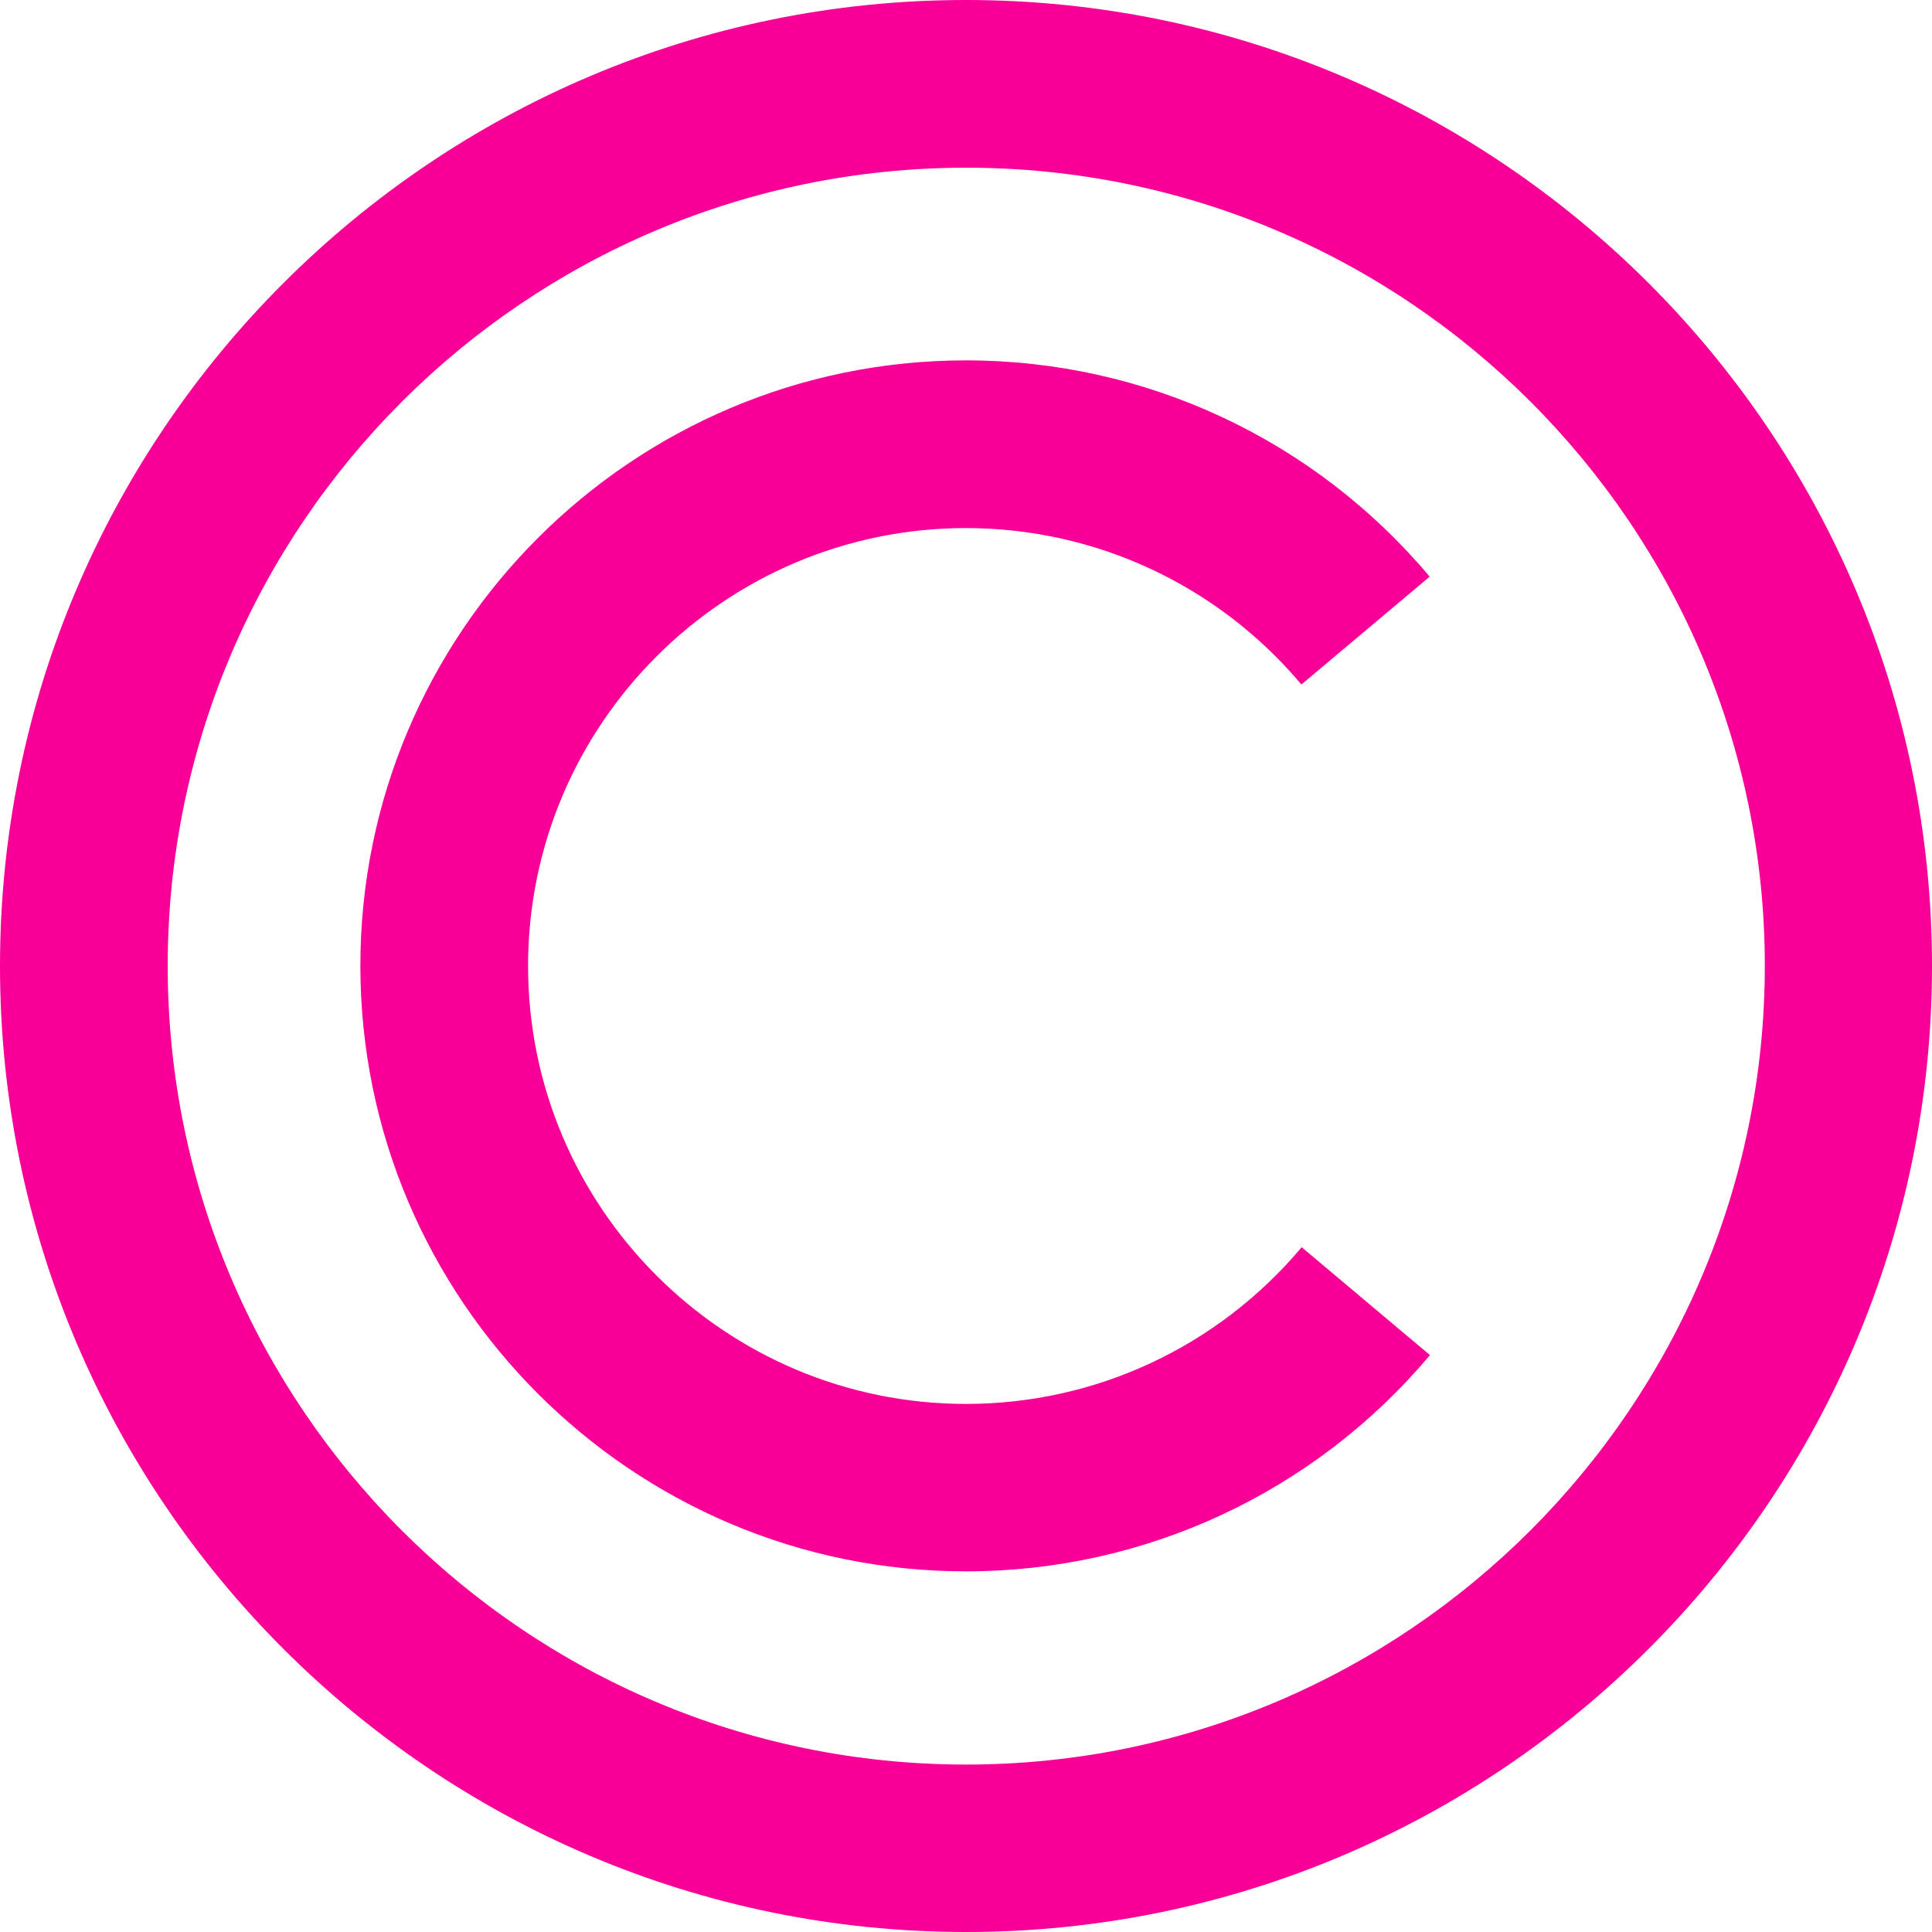
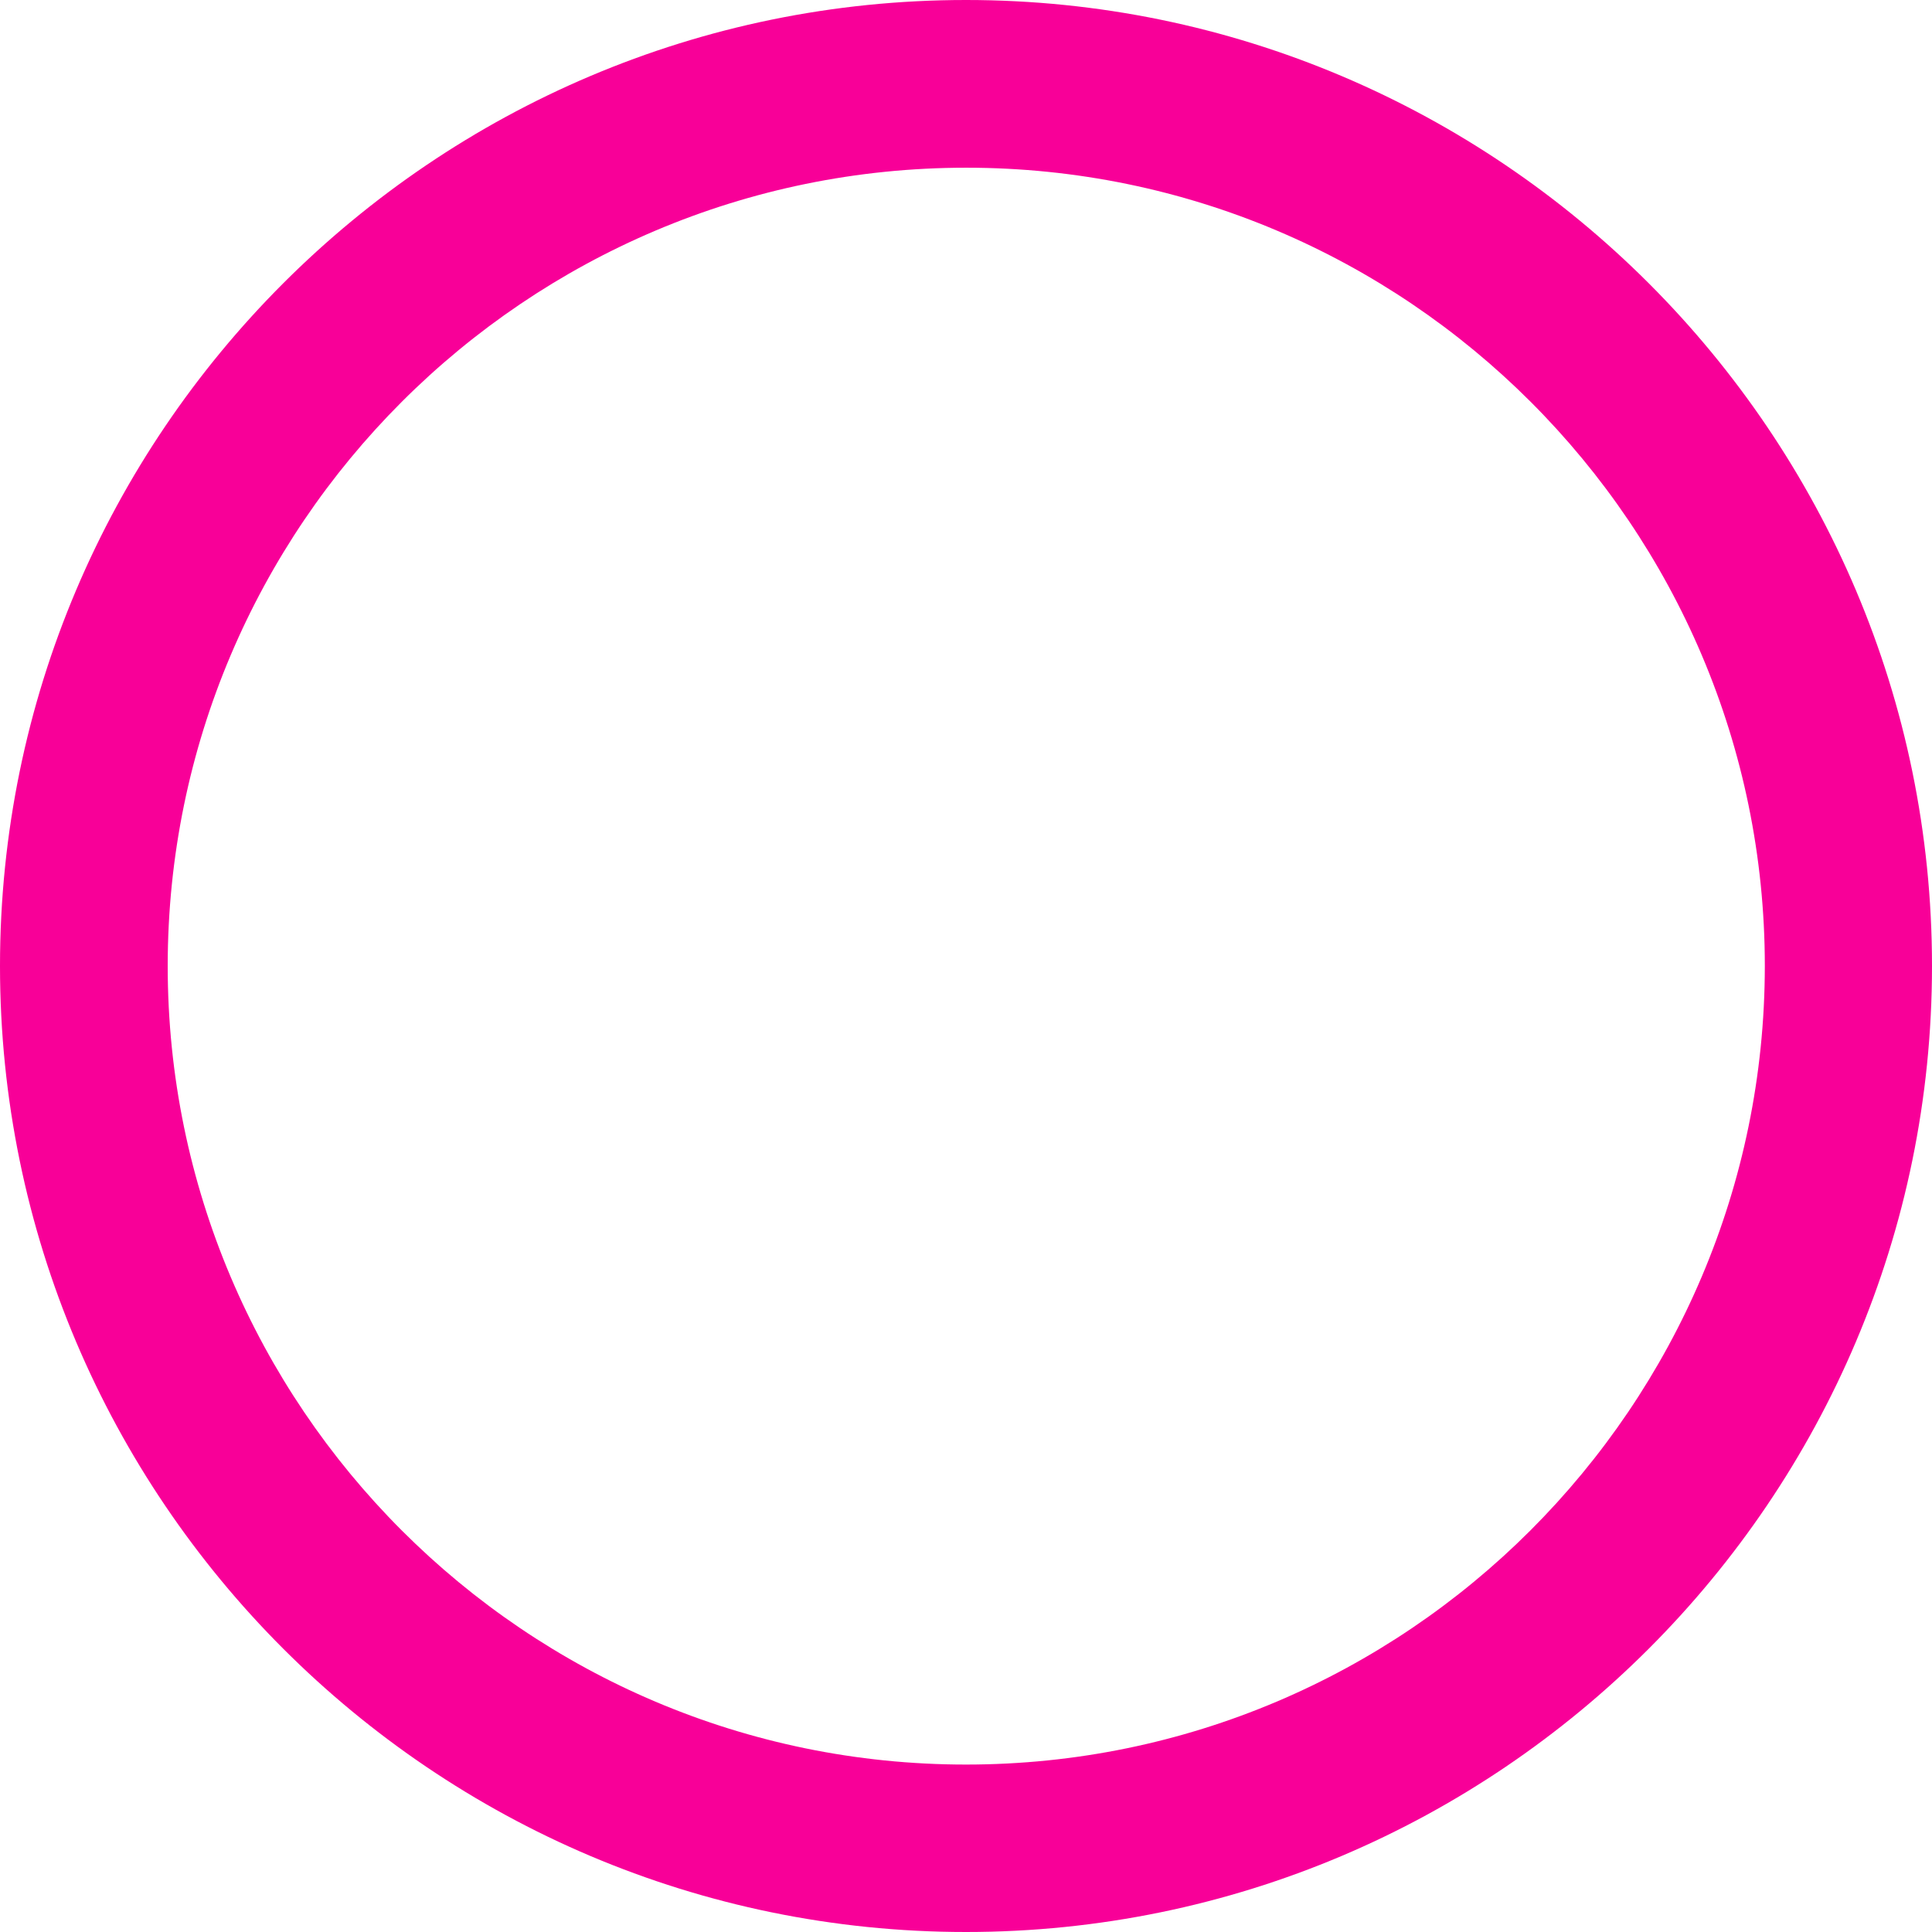
<svg xmlns="http://www.w3.org/2000/svg" fill="#f80098" height="720" preserveAspectRatio="xMidYMid meet" version="1" viewBox="73.5 71.8 720.0 720.0" width="720" zoomAndPan="magnify">
  <g id="change1_1">
    <path d="M433.5,71.8c-198.5,0-360,161.5-360,360s161.5,360,360,360s360-161.5,360-360S632,71.8,433.5,71.8z M433.5,729.4 C269.4,729.4,136,595.9,136,431.8c0-164.1,133.5-297.5,297.6-297.5s297.6,133.5,297.6,297.5C731.1,595.9,597.6,729.4,433.5,729.4z" />
-     <path d="M433.5,595c-90,0-163.2-73.2-163.2-163.2c0-90,73.2-163.2,163.2-163.2c48.3,0,93.9,21.3,125,58.3l47.8-40.2 c-43-51.2-106-80.6-172.8-80.6c-124.4,0-225.7,101.2-225.7,225.6s101.2,225.7,225.7,225.7c66.8,0,129.9-29.4,172.9-80.6l-47.8-40.2 C527.4,573.7,481.9,595,433.5,595z" />
  </g>
</svg>